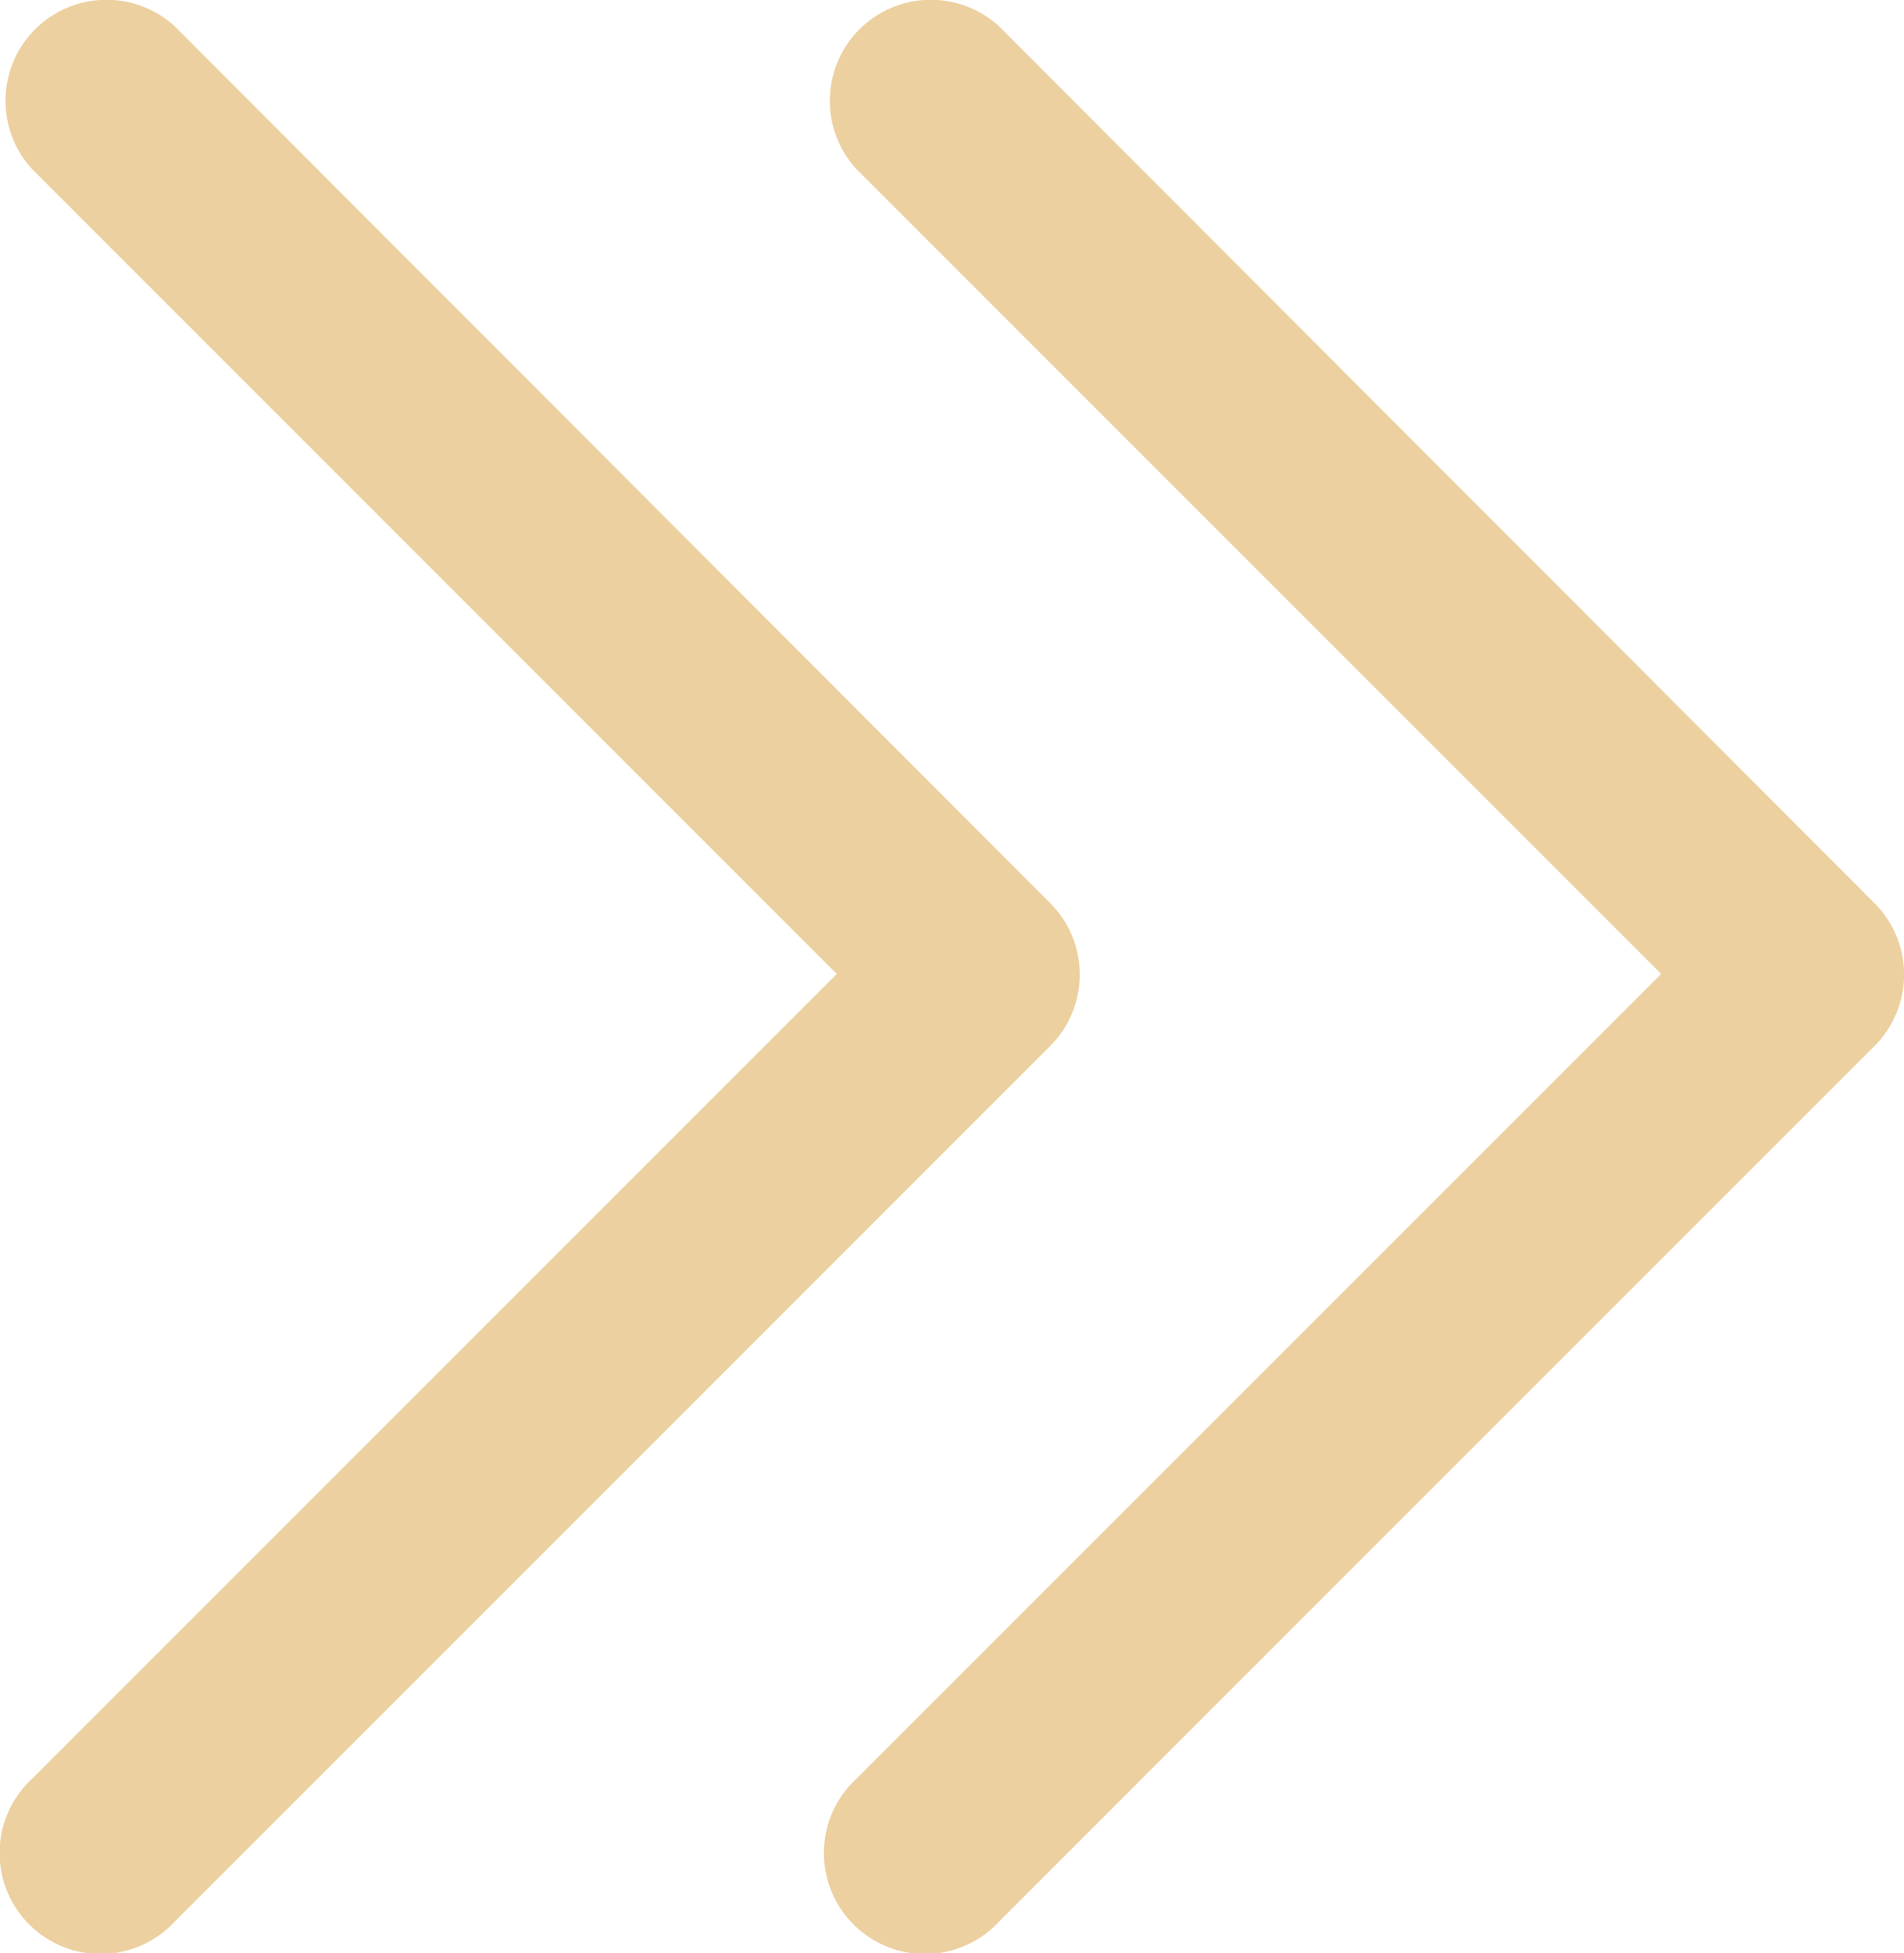
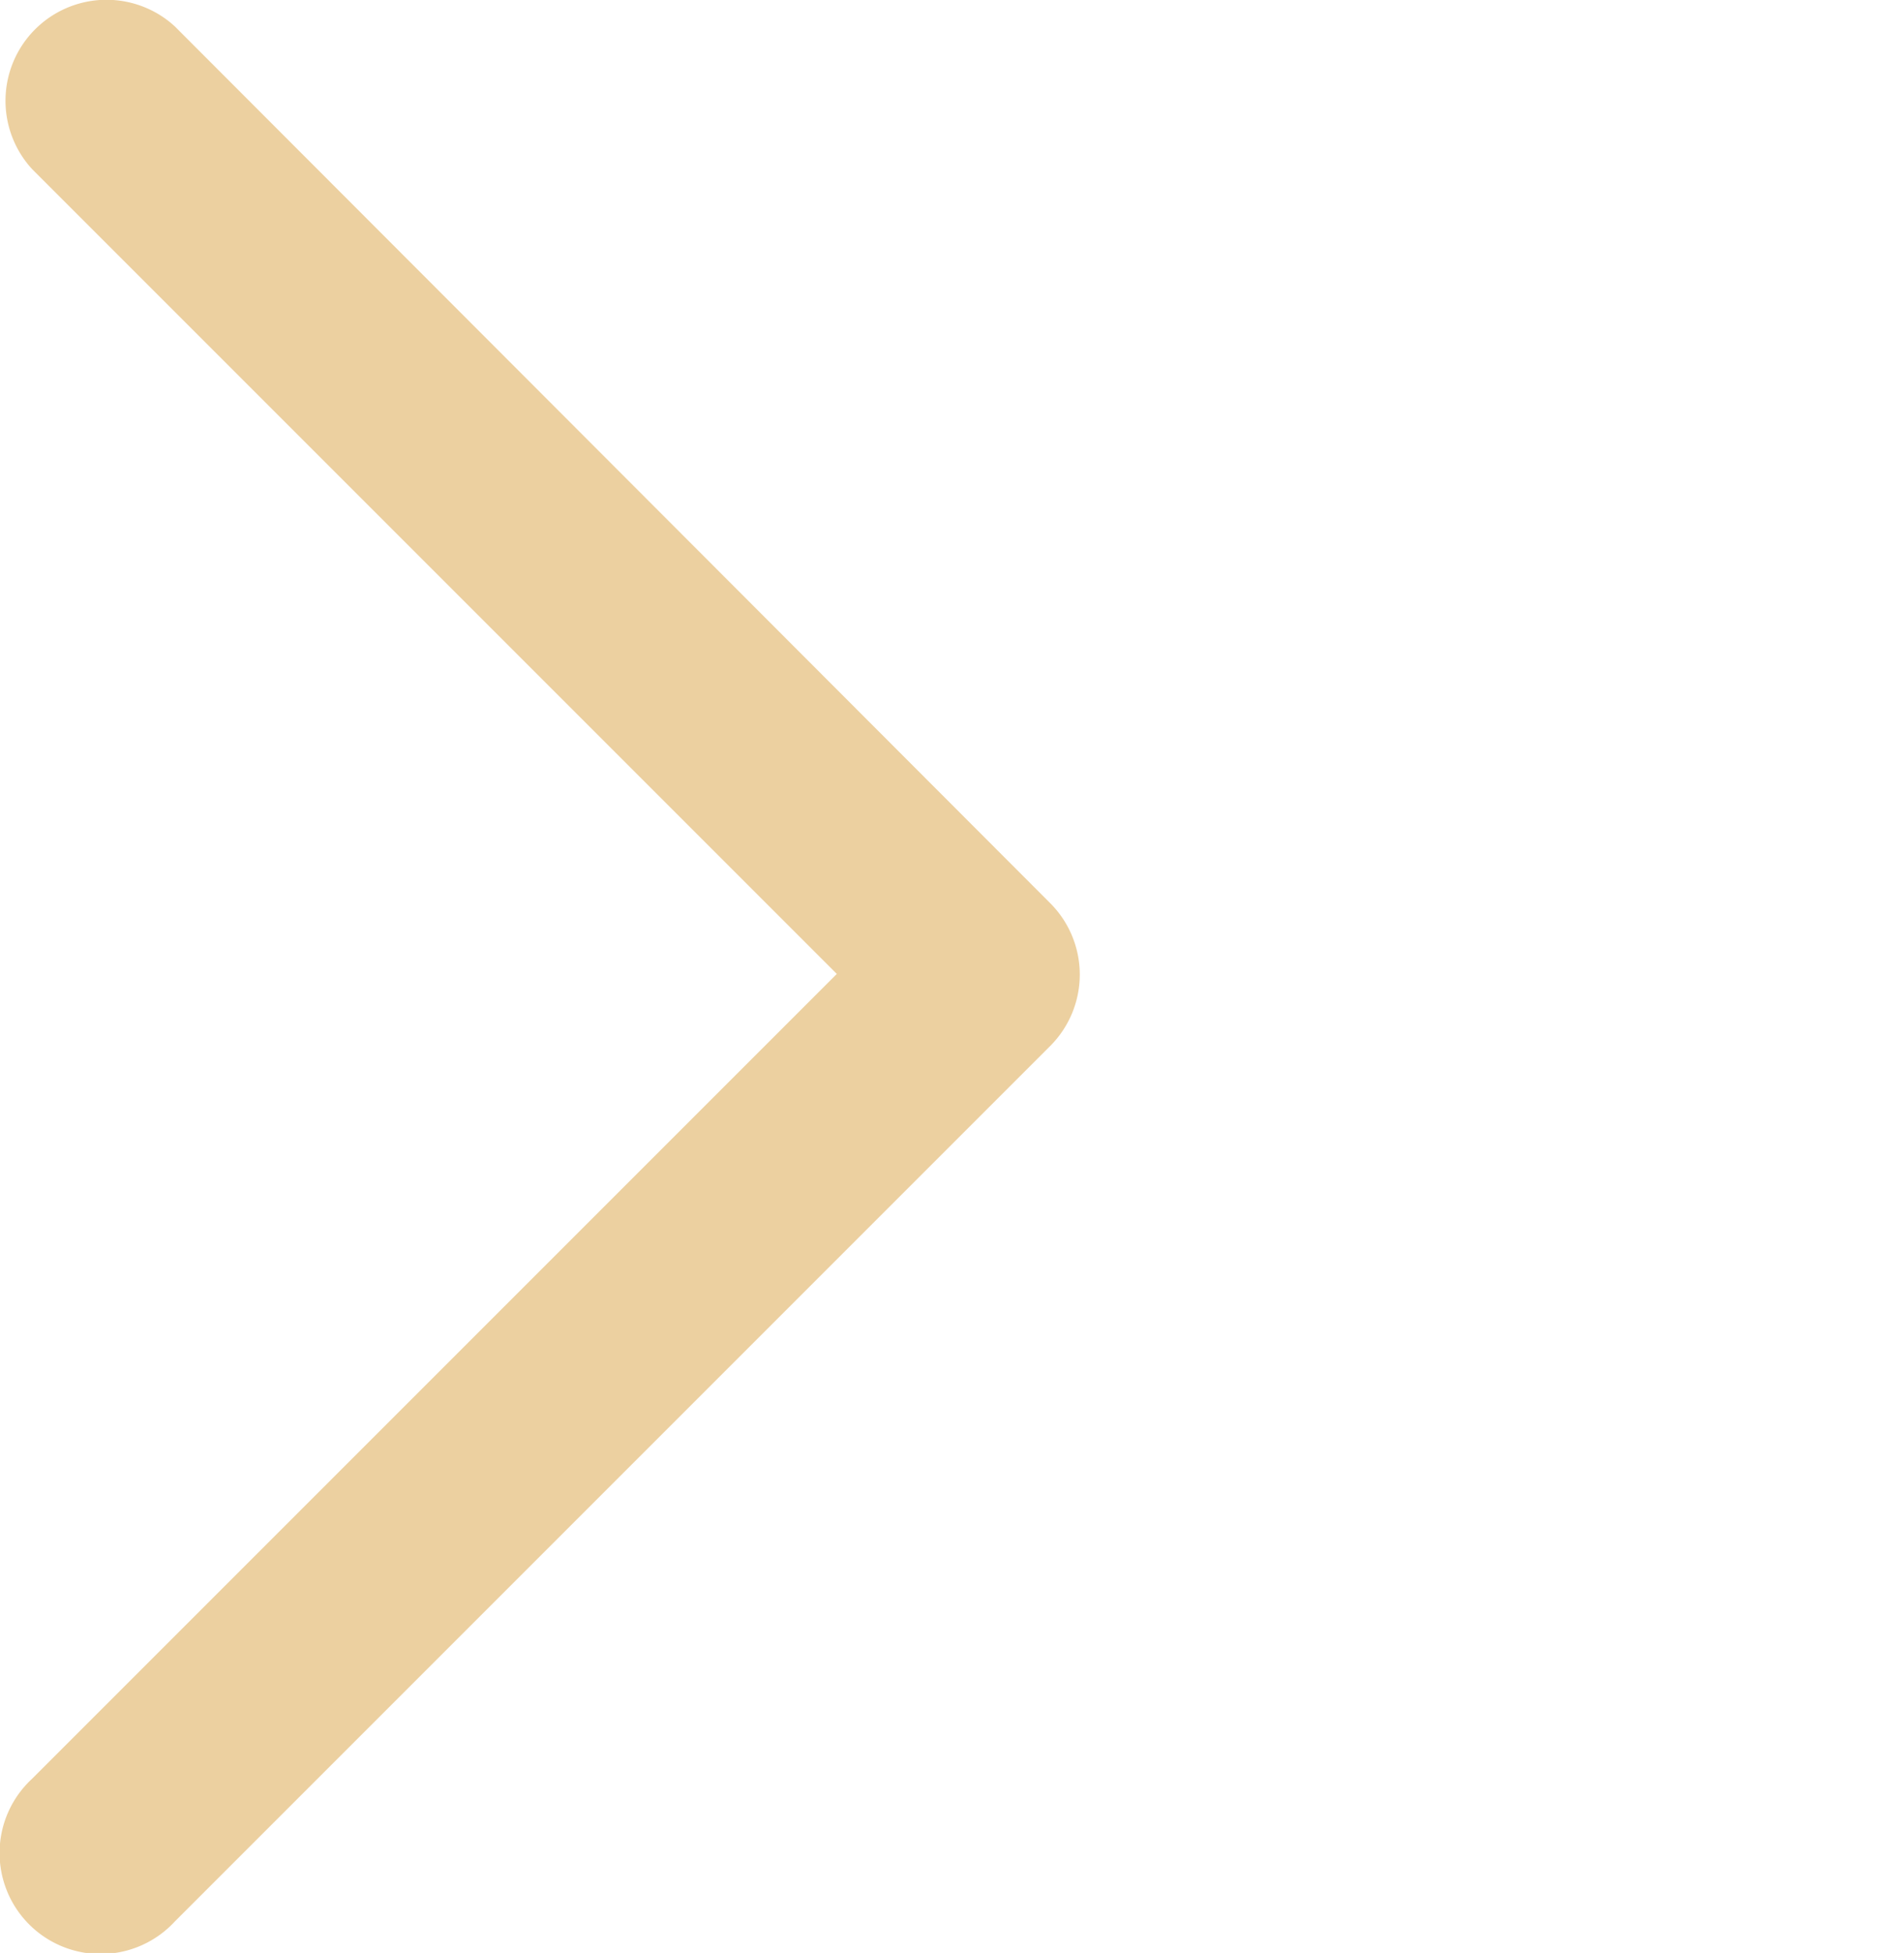
<svg xmlns="http://www.w3.org/2000/svg" width="8.992" height="9.222" viewBox="0 0 8.992 9.222">
  <g id="Group_23689" data-name="Group 23689" transform="translate(-860.908 -4458.889)">
    <g id="Component_34_213" data-name="Component 34 – 213" transform="translate(860.908 4458.889)">
      <path id="Path_380" data-name="Path 380" d="M53.751,35.2a.477.477,0,0,0-.674.674l3.8,3.8-3.8,3.8a.477.477,0,1,0,.674.674l4.134-4.134a.477.477,0,0,0,0-.674Z" transform="translate(-52.925 -35.075)" fill="#ecd0a0" />
    </g>
    <g id="Component_34_214" data-name="Component 34 – 214" transform="translate(864.801 4458.889)">
-       <path id="Path_380-2" data-name="Path 380" d="M53.751,35.2a.477.477,0,0,0-.674.674l3.8,3.8-3.8,3.8a.477.477,0,1,0,.674.674l4.134-4.134a.477.477,0,0,0,0-.674Z" transform="translate(-52.925 -35.075)" fill="#ecd0a0" />
-     </g>
+       </g>
  </g>
</svg>